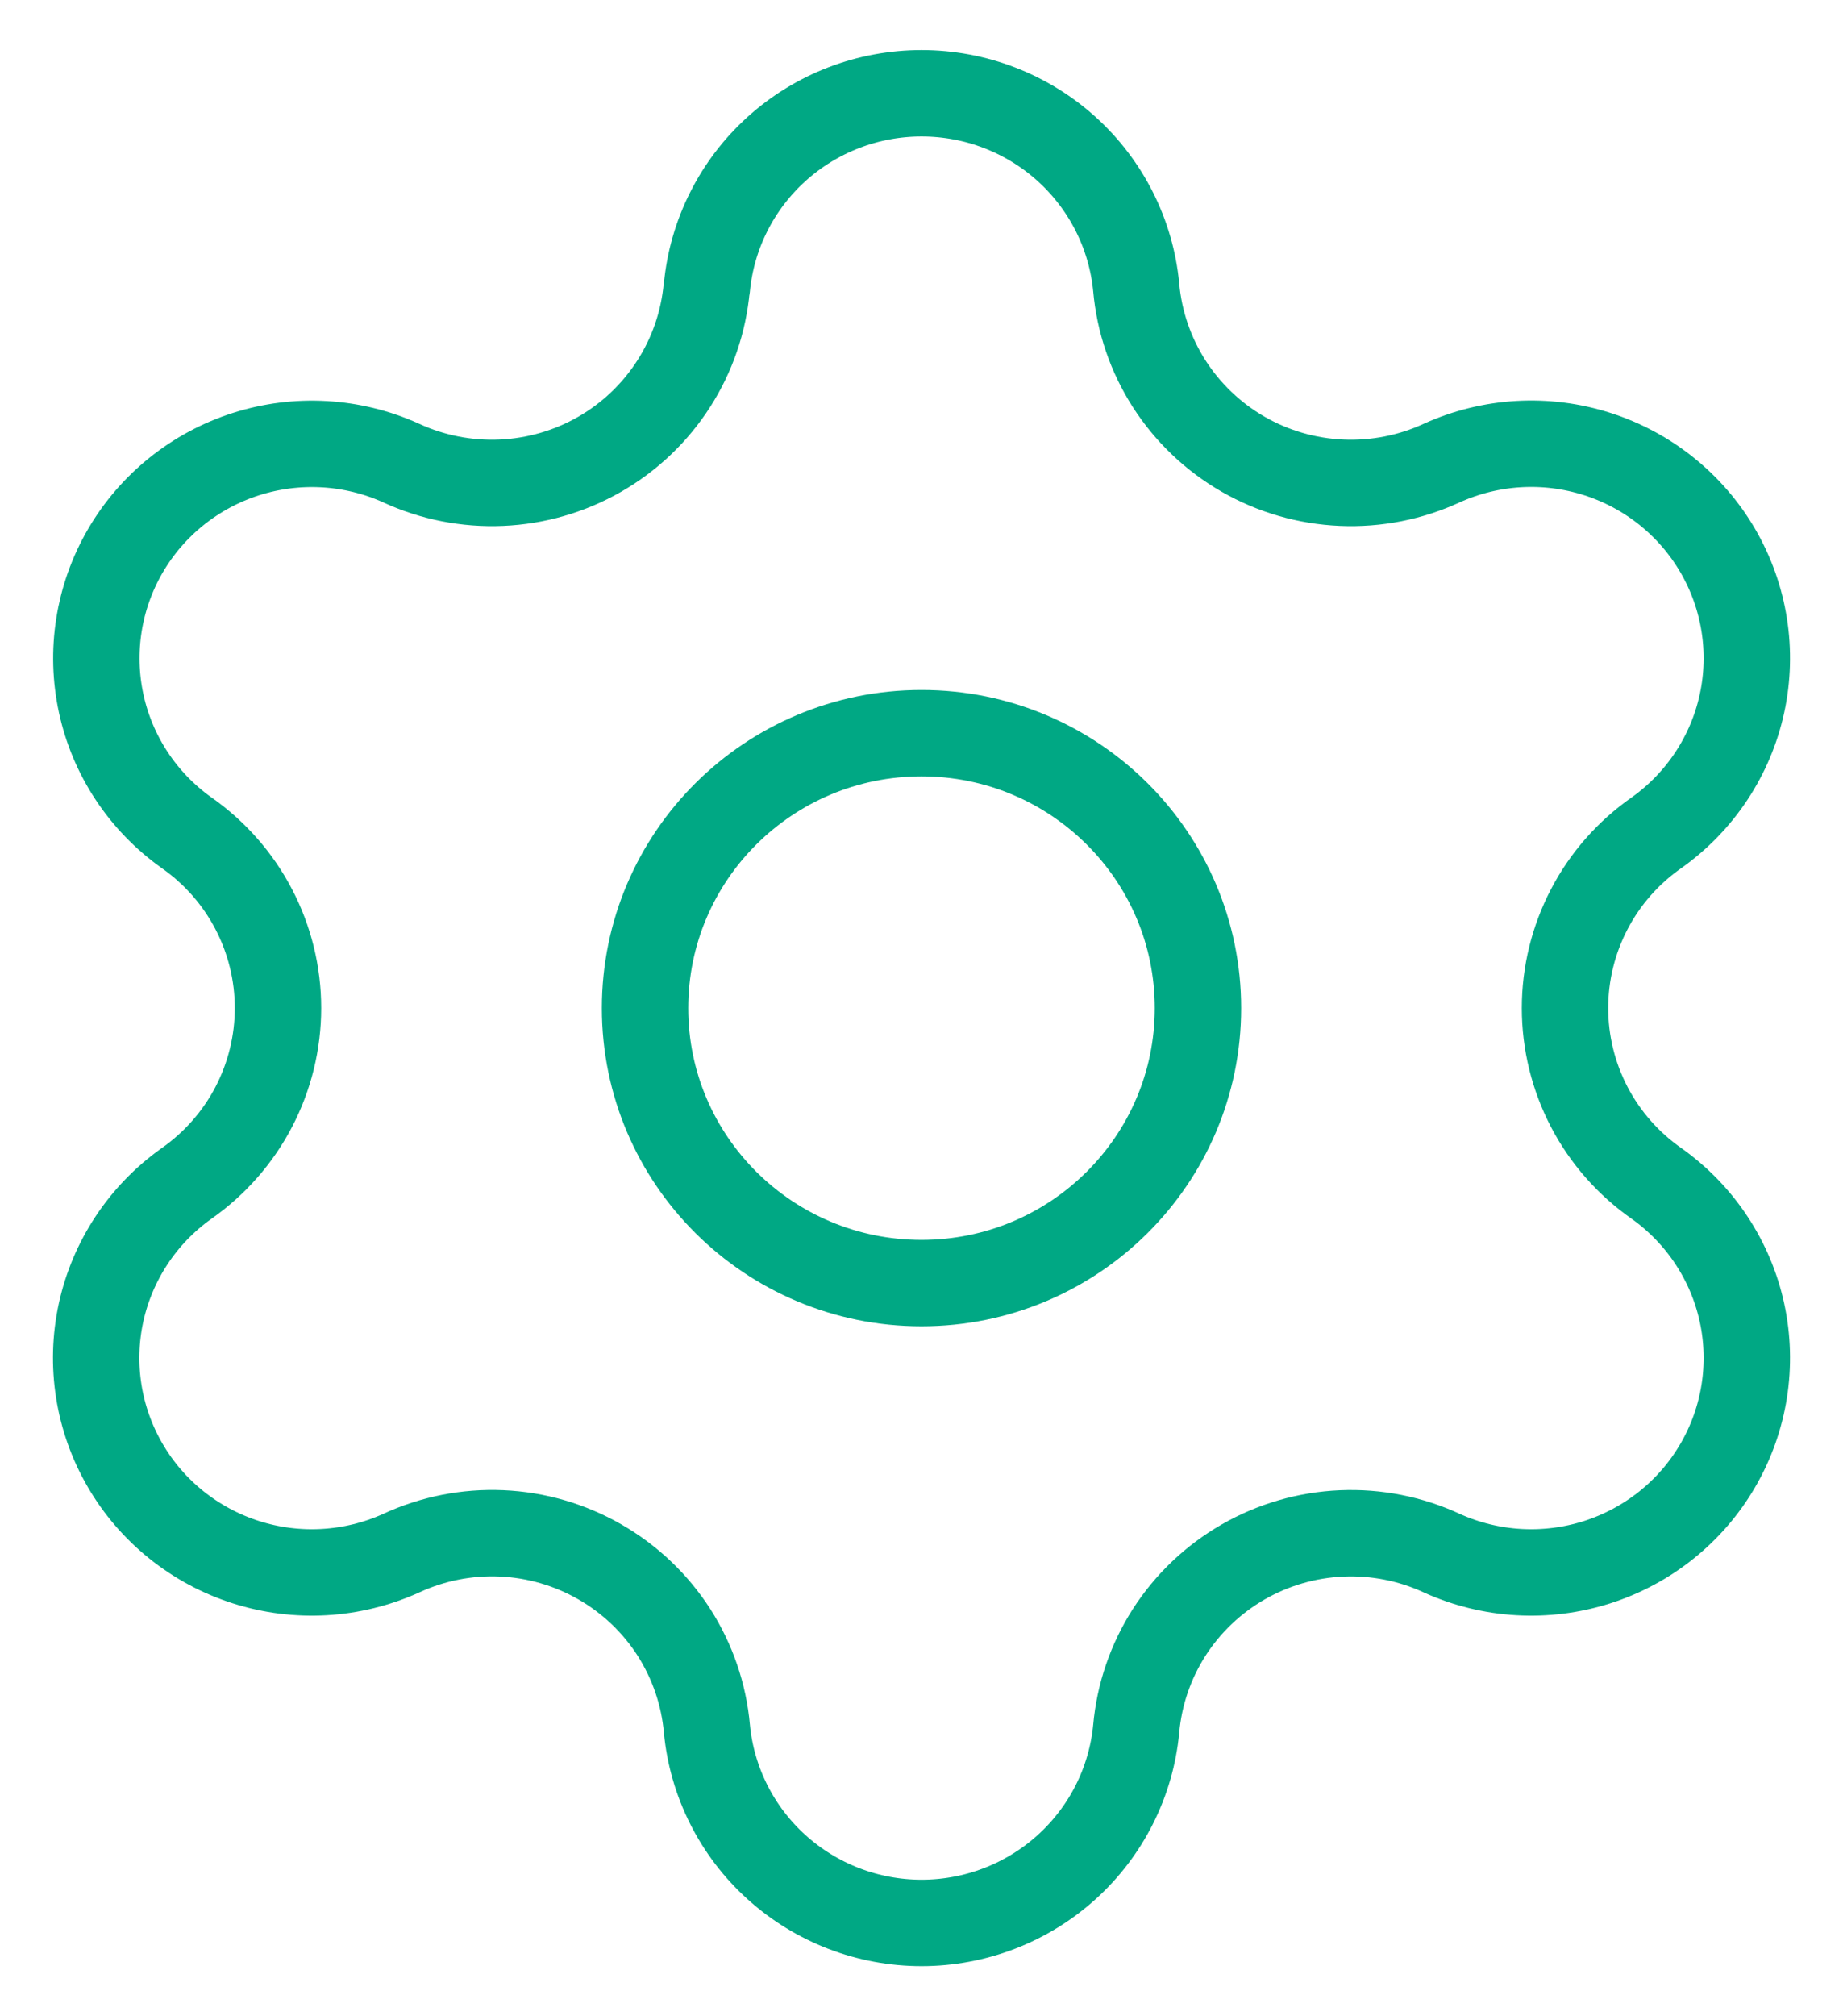
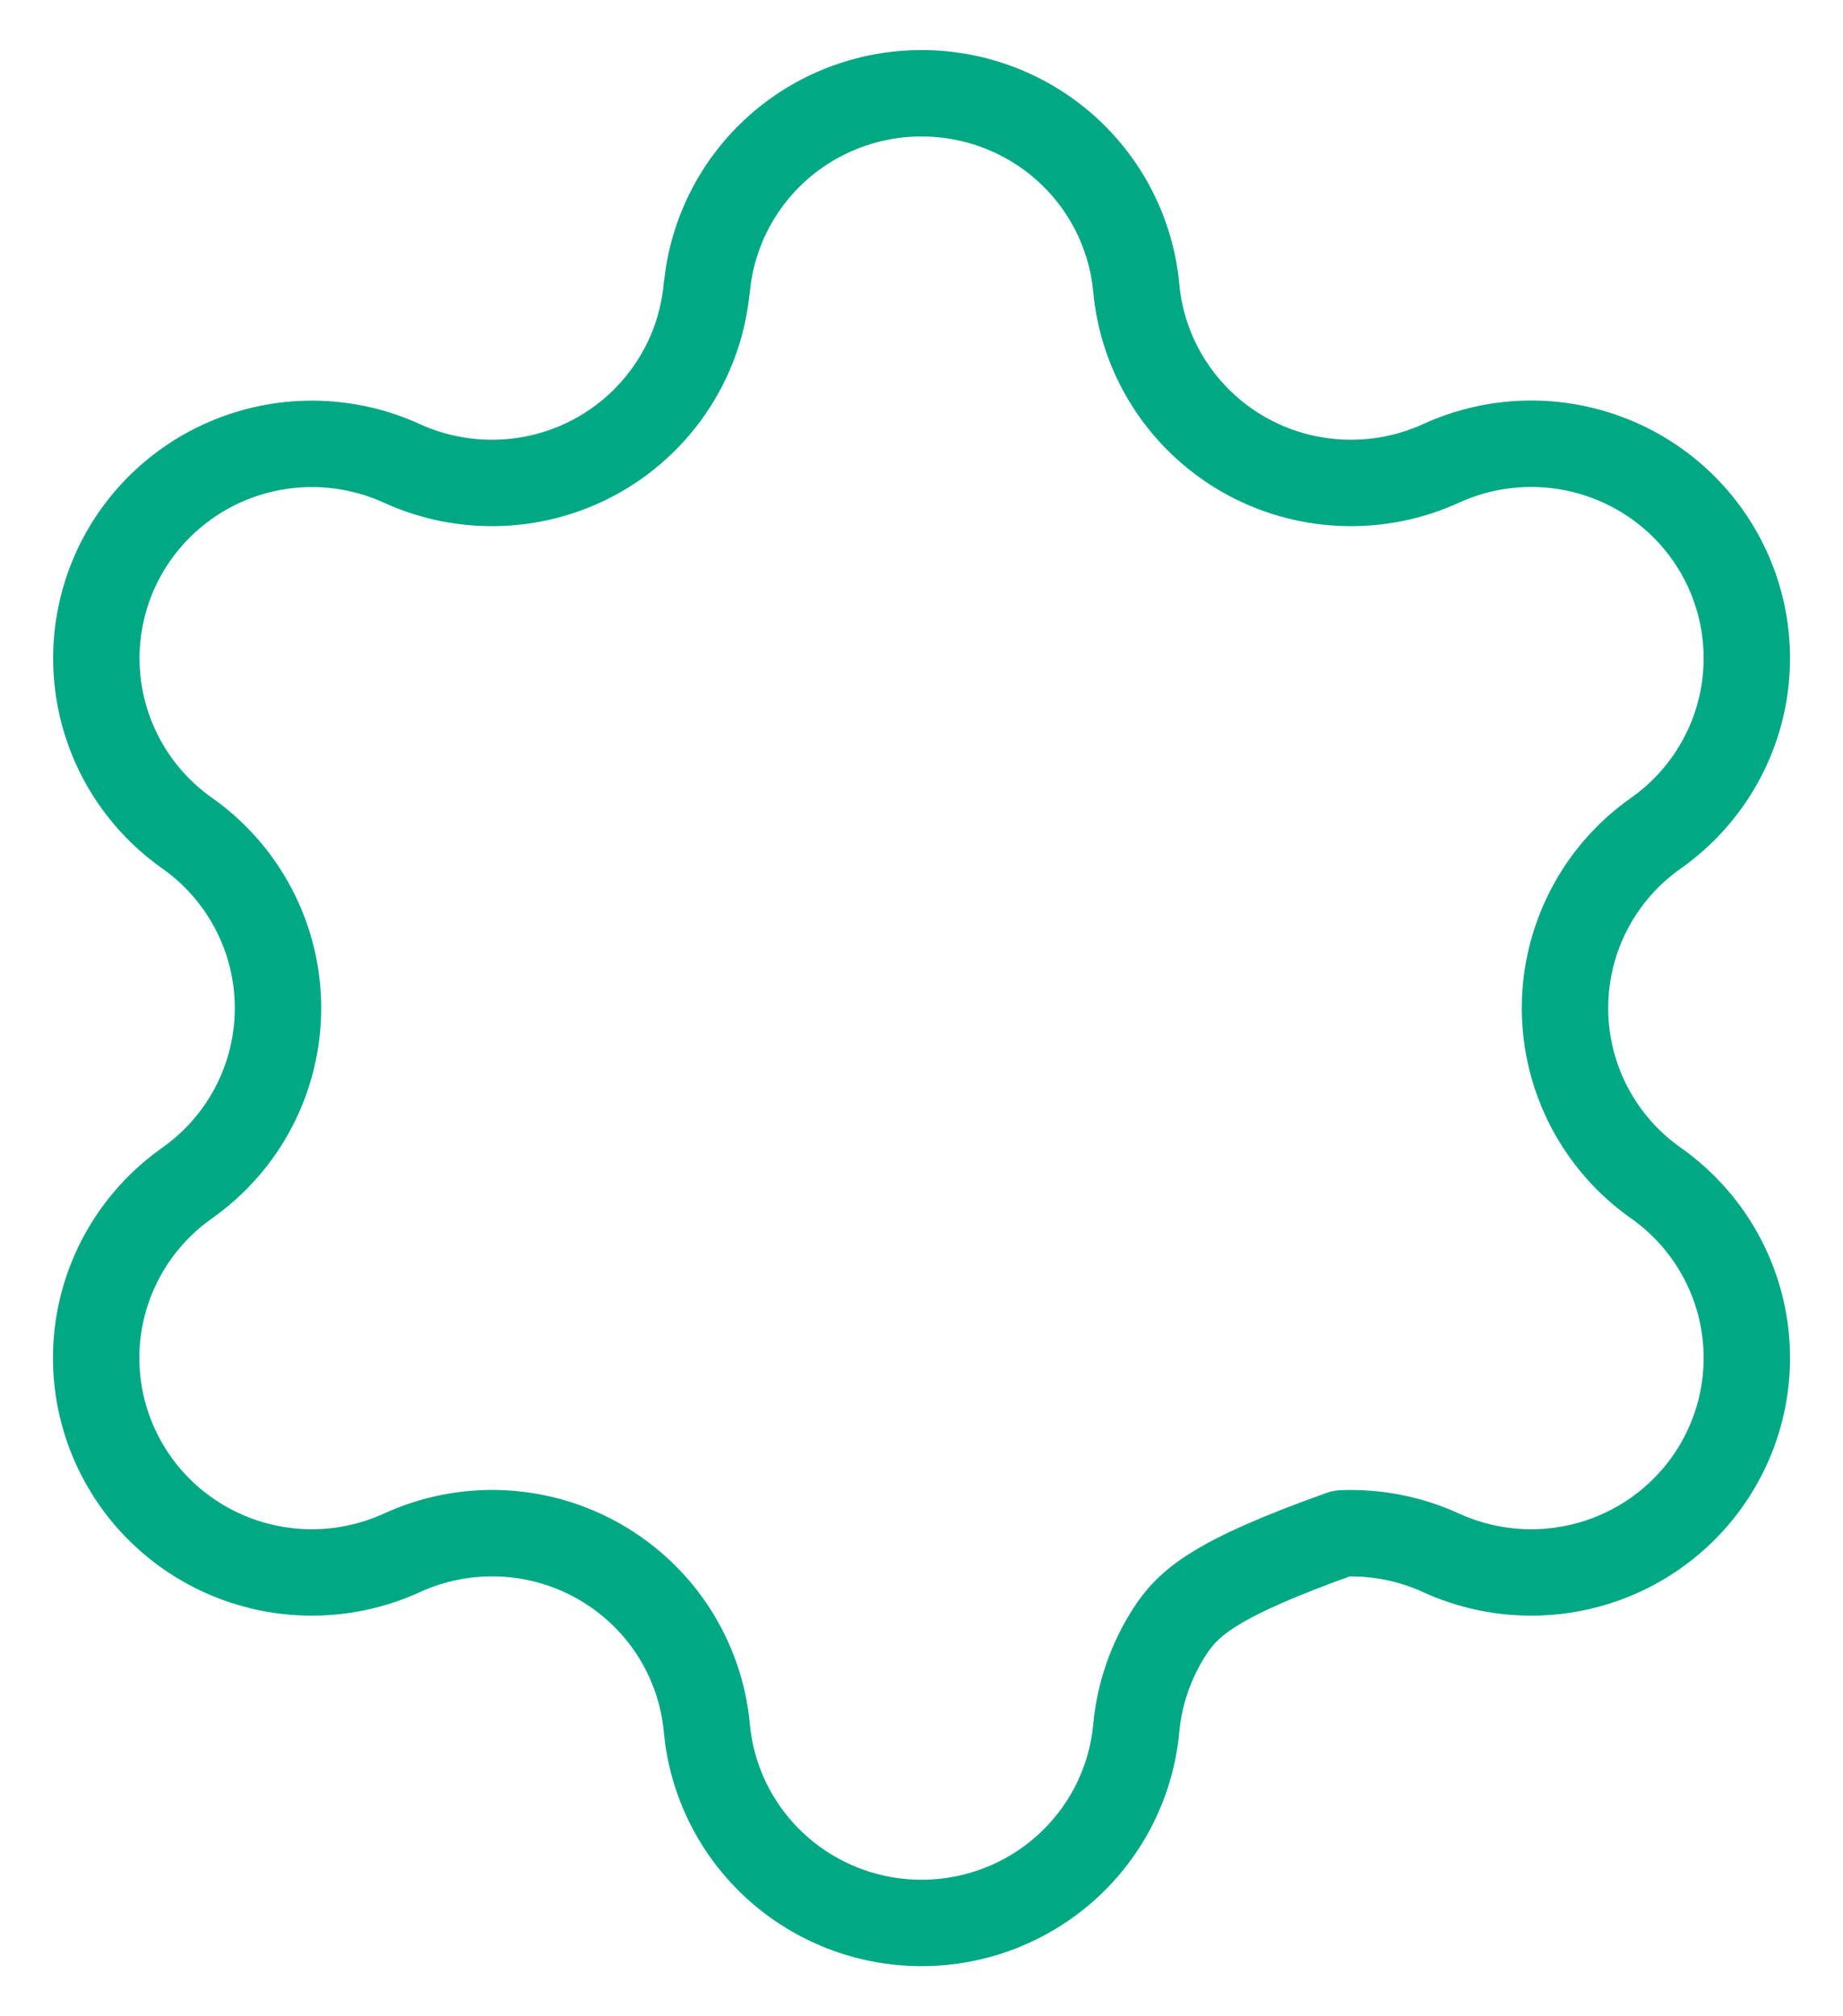
<svg xmlns="http://www.w3.org/2000/svg" width="32" height="35" viewBox="0 0 32 35" fill="none">
  <g clip-path="url(#clip0_44_34)">
-     <path d="M12.274 4.989C12.362 4.067 12.793 3.211 13.482 2.587C14.171 1.964 15.069 1.619 16.001 1.619C16.933 1.619 17.831 1.964 18.52 2.587C19.209 3.211 19.64 4.067 19.728 4.989C19.781 5.585 19.978 6.159 20.301 6.663C20.625 7.167 21.066 7.587 21.586 7.886C22.107 8.185 22.693 8.354 23.294 8.38C23.895 8.406 24.493 8.288 25.038 8.036C25.885 7.654 26.844 7.598 27.73 7.881C28.615 8.163 29.363 8.763 29.828 9.563C30.293 10.364 30.442 11.307 30.246 12.211C30.05 13.115 29.522 13.914 28.767 14.452C28.274 14.795 27.872 15.251 27.595 15.782C27.318 16.312 27.173 16.901 27.173 17.499C27.173 18.097 27.318 18.686 27.595 19.217C27.872 19.747 28.274 20.203 28.767 20.547C29.522 21.085 30.05 21.884 30.246 22.787C30.442 23.691 30.293 24.635 29.828 25.435C29.363 26.236 28.615 26.835 27.73 27.118C26.844 27.4 25.885 27.345 25.038 26.963C24.493 26.71 23.895 26.592 23.294 26.618C22.693 26.644 22.107 26.814 21.586 27.113C21.066 27.412 20.625 27.831 20.301 28.335C19.978 28.839 19.781 29.414 19.728 30.009C19.64 30.931 19.209 31.788 18.52 32.411C17.831 33.034 16.933 33.38 16.001 33.38C15.069 33.38 14.171 33.034 13.482 32.411C12.793 31.788 12.362 30.931 12.274 30.009C12.221 29.413 12.024 28.839 11.701 28.334C11.377 27.83 10.936 27.411 10.415 27.112C9.894 26.813 9.308 26.643 8.707 26.617C8.106 26.591 7.507 26.71 6.962 26.963C6.115 27.345 5.156 27.4 4.271 27.118C3.385 26.835 2.637 26.236 2.172 25.435C1.707 24.635 1.558 23.691 1.754 22.787C1.951 21.884 2.478 21.085 3.234 20.547C3.726 20.203 4.128 19.747 4.405 19.217C4.682 18.686 4.827 18.097 4.827 17.499C4.827 16.901 4.682 16.312 4.405 15.782C4.128 15.251 3.726 14.795 3.234 14.452C2.479 13.913 1.952 13.115 1.757 12.212C1.561 11.309 1.71 10.366 2.174 9.566C2.639 8.766 3.386 8.166 4.271 7.883C5.155 7.601 6.114 7.655 6.96 8.036C7.505 8.288 8.104 8.406 8.705 8.38C9.305 8.354 9.891 8.185 10.412 7.886C10.933 7.587 11.374 7.167 11.697 6.663C12.021 6.159 12.217 5.585 12.271 4.989" stroke="#00A884" stroke-width="1.5" stroke-linecap="round" stroke-linejoin="round" />
-     <path d="M16 22.273C18.651 22.273 20.8 20.136 20.8 17.5C20.8 14.864 18.651 12.727 16 12.727C13.349 12.727 11.2 14.864 11.2 17.5C11.2 20.136 13.349 22.273 16 22.273Z" stroke="#00A884" stroke-width="1.5" stroke-linecap="round" stroke-linejoin="round" />
+     <path d="M12.274 4.989C12.362 4.067 12.793 3.211 13.482 2.587C14.171 1.964 15.069 1.619 16.001 1.619C16.933 1.619 17.831 1.964 18.52 2.587C19.209 3.211 19.64 4.067 19.728 4.989C19.781 5.585 19.978 6.159 20.301 6.663C20.625 7.167 21.066 7.587 21.586 7.886C22.107 8.185 22.693 8.354 23.294 8.38C23.895 8.406 24.493 8.288 25.038 8.036C25.885 7.654 26.844 7.598 27.73 7.881C28.615 8.163 29.363 8.763 29.828 9.563C30.293 10.364 30.442 11.307 30.246 12.211C30.05 13.115 29.522 13.914 28.767 14.452C28.274 14.795 27.872 15.251 27.595 15.782C27.318 16.312 27.173 16.901 27.173 17.499C27.173 18.097 27.318 18.686 27.595 19.217C27.872 19.747 28.274 20.203 28.767 20.547C29.522 21.085 30.05 21.884 30.246 22.787C30.442 23.691 30.293 24.635 29.828 25.435C29.363 26.236 28.615 26.835 27.73 27.118C26.844 27.4 25.885 27.345 25.038 26.963C24.493 26.71 23.895 26.592 23.294 26.618C21.066 27.412 20.625 27.831 20.301 28.335C19.978 28.839 19.781 29.414 19.728 30.009C19.64 30.931 19.209 31.788 18.52 32.411C17.831 33.034 16.933 33.38 16.001 33.38C15.069 33.38 14.171 33.034 13.482 32.411C12.793 31.788 12.362 30.931 12.274 30.009C12.221 29.413 12.024 28.839 11.701 28.334C11.377 27.83 10.936 27.411 10.415 27.112C9.894 26.813 9.308 26.643 8.707 26.617C8.106 26.591 7.507 26.71 6.962 26.963C6.115 27.345 5.156 27.4 4.271 27.118C3.385 26.835 2.637 26.236 2.172 25.435C1.707 24.635 1.558 23.691 1.754 22.787C1.951 21.884 2.478 21.085 3.234 20.547C3.726 20.203 4.128 19.747 4.405 19.217C4.682 18.686 4.827 18.097 4.827 17.499C4.827 16.901 4.682 16.312 4.405 15.782C4.128 15.251 3.726 14.795 3.234 14.452C2.479 13.913 1.952 13.115 1.757 12.212C1.561 11.309 1.71 10.366 2.174 9.566C2.639 8.766 3.386 8.166 4.271 7.883C5.155 7.601 6.114 7.655 6.96 8.036C7.505 8.288 8.104 8.406 8.705 8.38C9.305 8.354 9.891 8.185 10.412 7.886C10.933 7.587 11.374 7.167 11.697 6.663C12.021 6.159 12.217 5.585 12.271 4.989" stroke="#00A884" stroke-width="1.5" stroke-linecap="round" stroke-linejoin="round" />
  </g>
  <defs>
    <clipPath id="clip0_44_34">
      <rect width="32" height="35" fill="white" />
    </clipPath>
  </defs>
</svg>